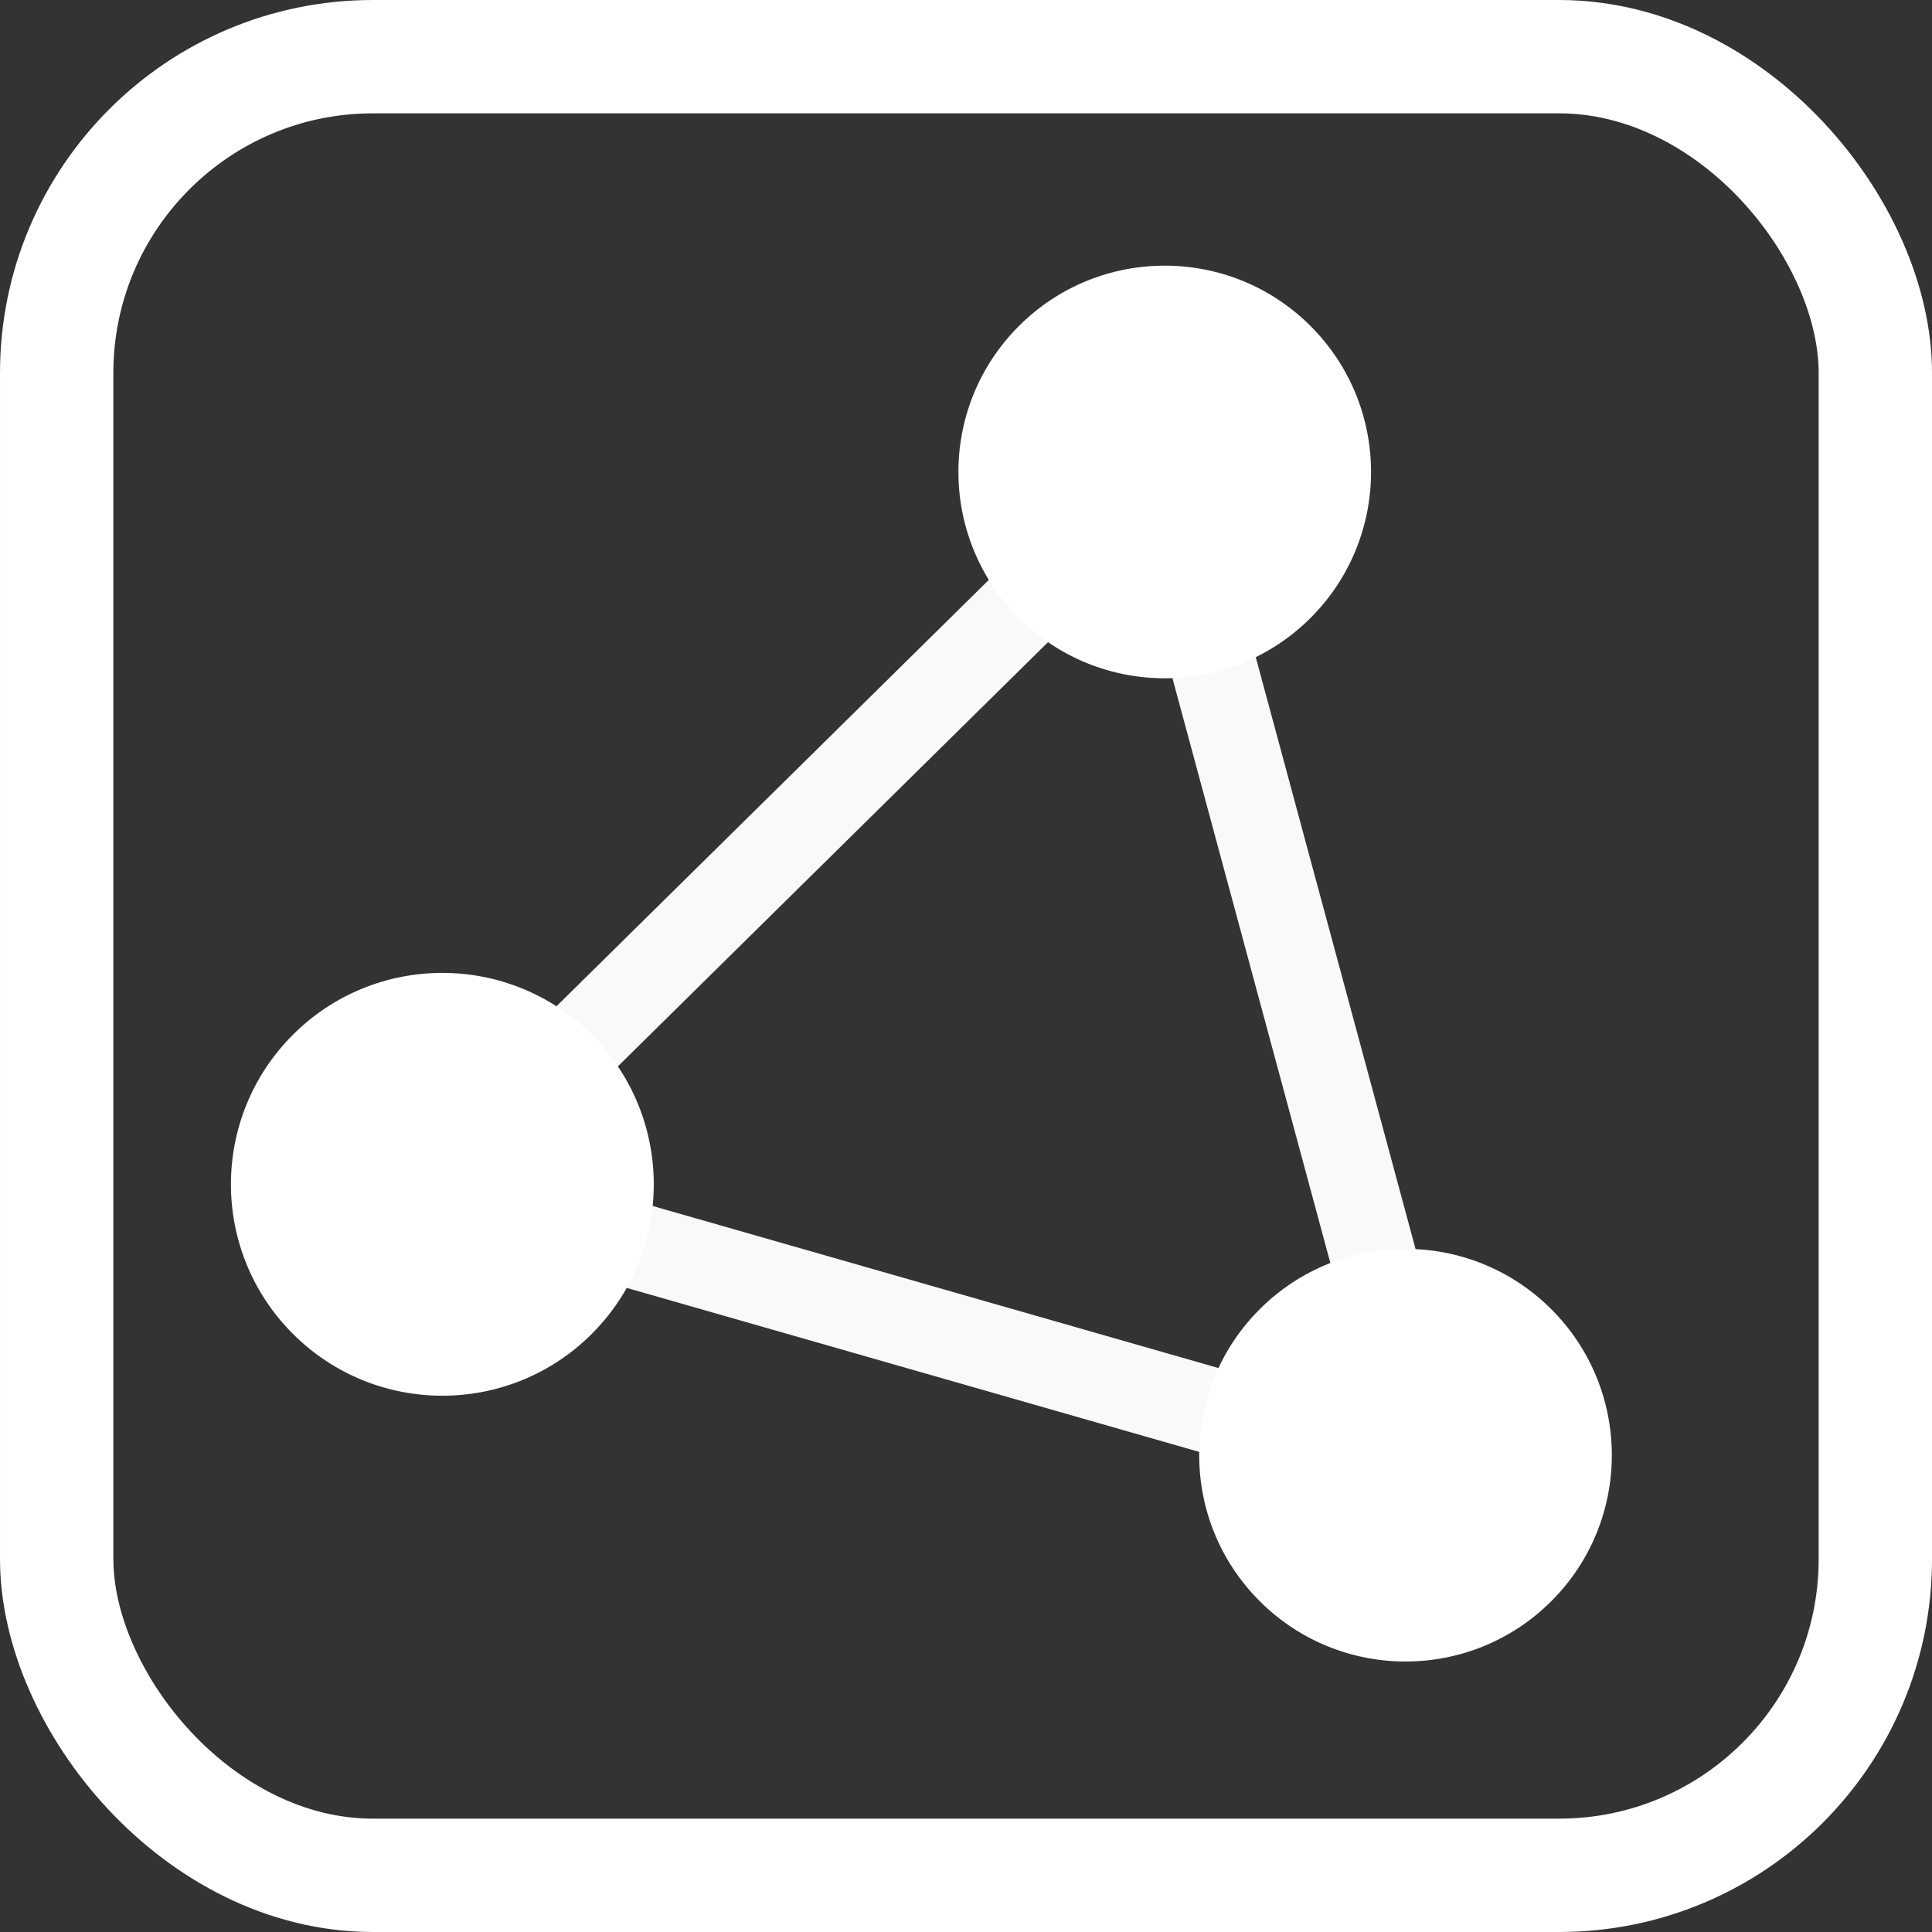
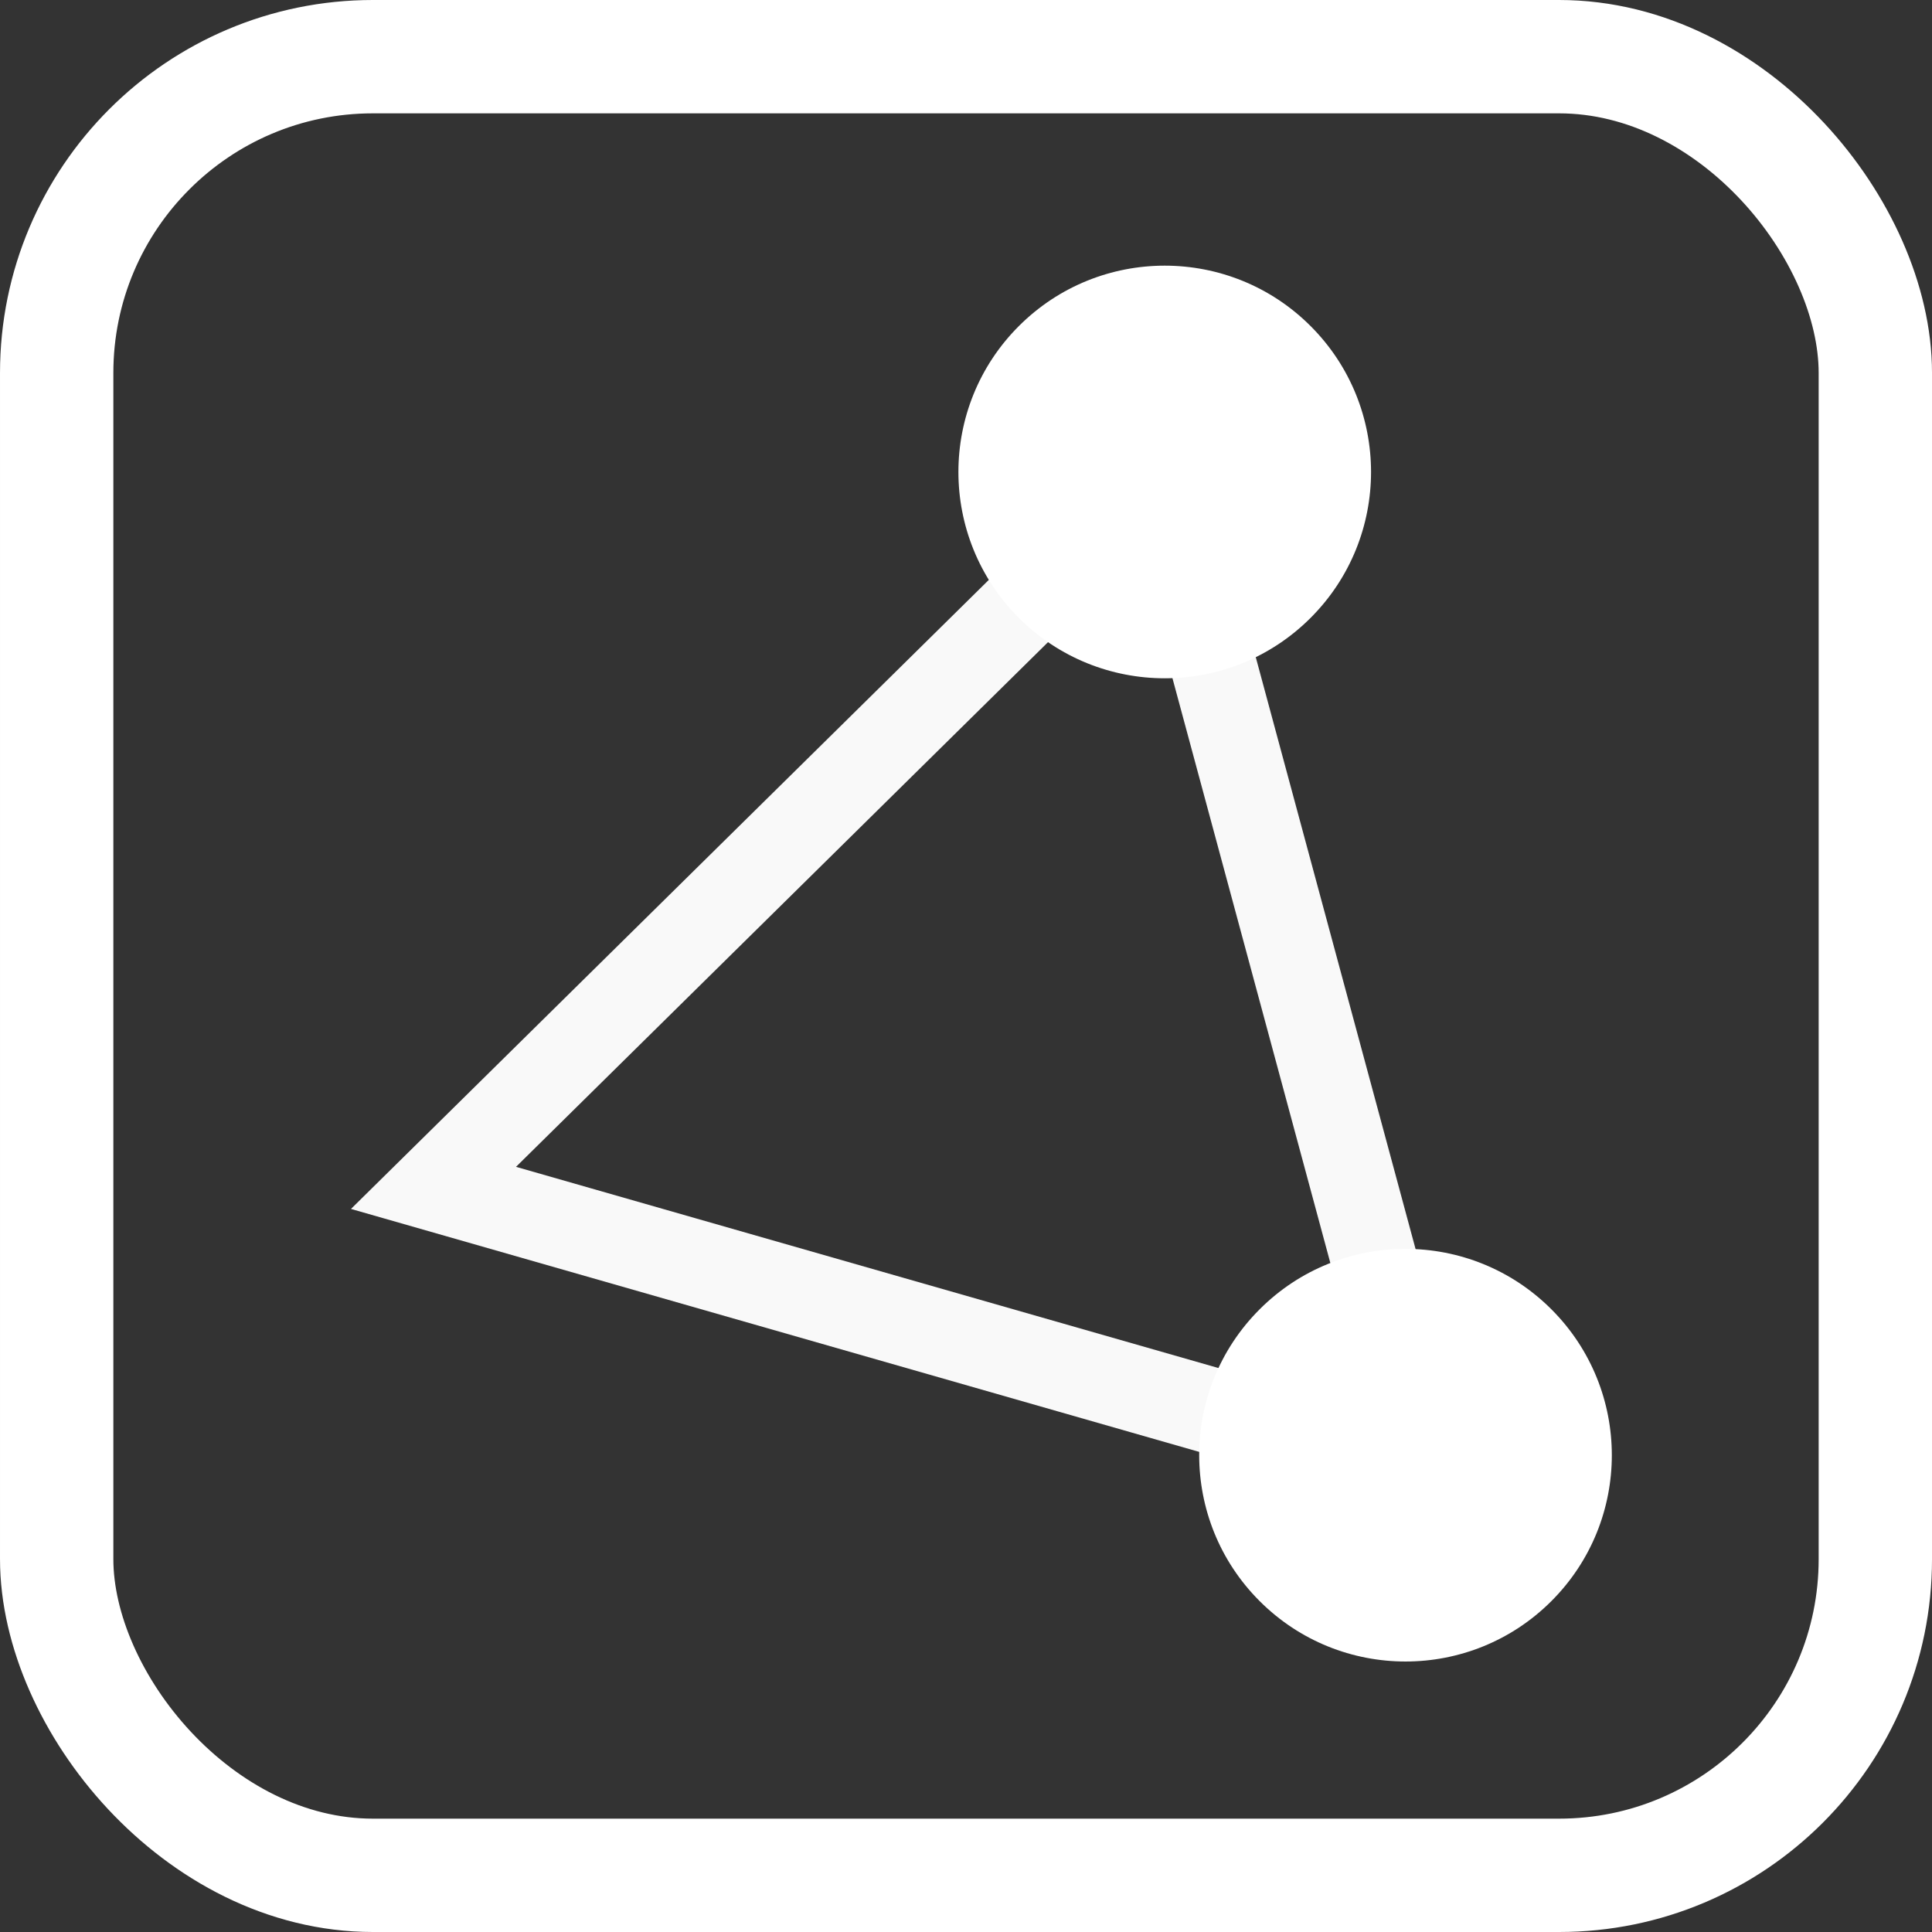
<svg xmlns="http://www.w3.org/2000/svg" xmlns:ns1="http://sodipodi.sourceforge.net/DTD/sodipodi-0.dtd" xmlns:ns2="http://www.inkscape.org/namespaces/inkscape" width="183.605" height="183.605" id="svg1995" ns1:version="0.32" ns2:version="1.1.2 (0a00cf5339, 2022-02-04)" version="1.0" ns1:docname="senselab.svg" ns2:export-filename="/home/mtsrc/daten/projekte/senselab/logo.png" ns2:export-xdpi="106.1169" ns2:export-ydpi="106.1169">
  <rect width="100%" height="100%" fill="#333333" stroke="none" />
  <defs id="defs1997">
    <ns2:perspective ns1:type="inkscape:persp3d" ns2:vp_x="0 : -188.44177 : 1" ns2:vp_y="0 : 1000 : 0" ns2:vp_z="1052.3622 : -188.44177 : 1" ns2:persp3d-origin="526.18109 : -312.45752 : 1" id="perspective24" />
  </defs>
  <ns1:namedview id="base" pagecolor="#ffffff" bordercolor="#666666" borderopacity="1.0" gridtolerance="10000" guidetolerance="10" objecttolerance="10" ns2:pageopacity="0" ns2:pageshadow="2" ns2:zoom="1.514116" ns2:cx="490.38516" ns2:cy="352.68105" ns2:document-units="px" ns2:current-layer="layer1" ns2:window-width="2560" ns2:window-height="1371" ns2:window-x="0" ns2:window-y="0" showgrid="false" ns2:window-maximized="1" ns2:pagecheckerboard="0" ns2:snap-text-baseline="true" ns2:snap-center="true" ns2:snap-object-midpoints="true" />
  <g ns2:label="Layer 1" ns2:groupmode="layer" id="layer1" transform="translate(-13.709,-13.293)">
    <rect style="fill:none;stroke:#ffffff;stroke-width:10.772;stroke-linecap:butt;stroke-linejoin:miter;stroke-miterlimit:4;stroke-dasharray:none;stroke-opacity:1" id="rect2409" width="172.833" height="172.833" x="19.096" y="18.679" rx="30.054" ry="30.054" ns2:export-filename="/home/phil/senselab_logo.png" ns2:export-xdpi="106" ns2:export-ydpi="106" />
    <g id="g2411" transform="matrix(1.328,-1.328,-1.328,-1.328,432.559,548.539)">
      <circle r="82.857" cy="478.076" cx="244.286" transform="matrix(0.126,0,0,0.126,11.266,196.627)" id="path2413" style="fill:#ffffff;fill-opacity:1;fill-rule:evenodd;stroke:none;stroke-width:4.1;stroke-linecap:butt;stroke-linejoin:miter;stroke-miterlimit:4;stroke-dasharray:none;stroke-opacity:1" ns2:export-filename="/home/phil/senselab_logo.png" ns2:export-xdpi="106" ns2:export-ydpi="106" />
      <circle r="82.857" cy="478.076" cx="244.286" transform="matrix(0.126,0,0,0.126,37.831,240.423)" id="path2415" style="fill:#ffffff;fill-opacity:1;fill-rule:evenodd;stroke:#000000;stroke-width:4.1;stroke-linecap:butt;stroke-linejoin:miter;stroke-miterlimit:4;stroke-dasharray:none;stroke-opacity:0" ns2:export-filename="/home/phil/senselab_logo.png" ns2:export-xdpi="106" ns2:export-ydpi="106" />
-       <circle r="82.857" cy="478.076" cx="244.286" transform="matrix(0.126,0,0,0.126,-13.504,240.782)" id="path2417" style="fill:#ffffff;fill-opacity:1;fill-rule:evenodd;stroke:#ffffff;stroke-width:4.1;stroke-linecap:butt;stroke-linejoin:miter;stroke-miterlimit:4;stroke-dasharray:none;stroke-opacity:1" ns2:export-filename="/home/phil/senselab_logo.png" ns2:export-xdpi="106" ns2:export-ydpi="106" />
      <path ns2:connector-curvature="0" id="path2419" d="M 16.831,301.209 42.319,255.259 68.525,300.85 Z" style="fill:none;stroke:#ffffff;stroke-width:4.347;stroke-linecap:butt;stroke-linejoin:miter;stroke-miterlimit:4;stroke-dasharray:none;stroke-opacity:0.971" ns2:export-filename="/home/phil/senselab_logo.png" ns2:export-xdpi="106" ns2:export-ydpi="106" />
    </g>
  </g>
</svg>